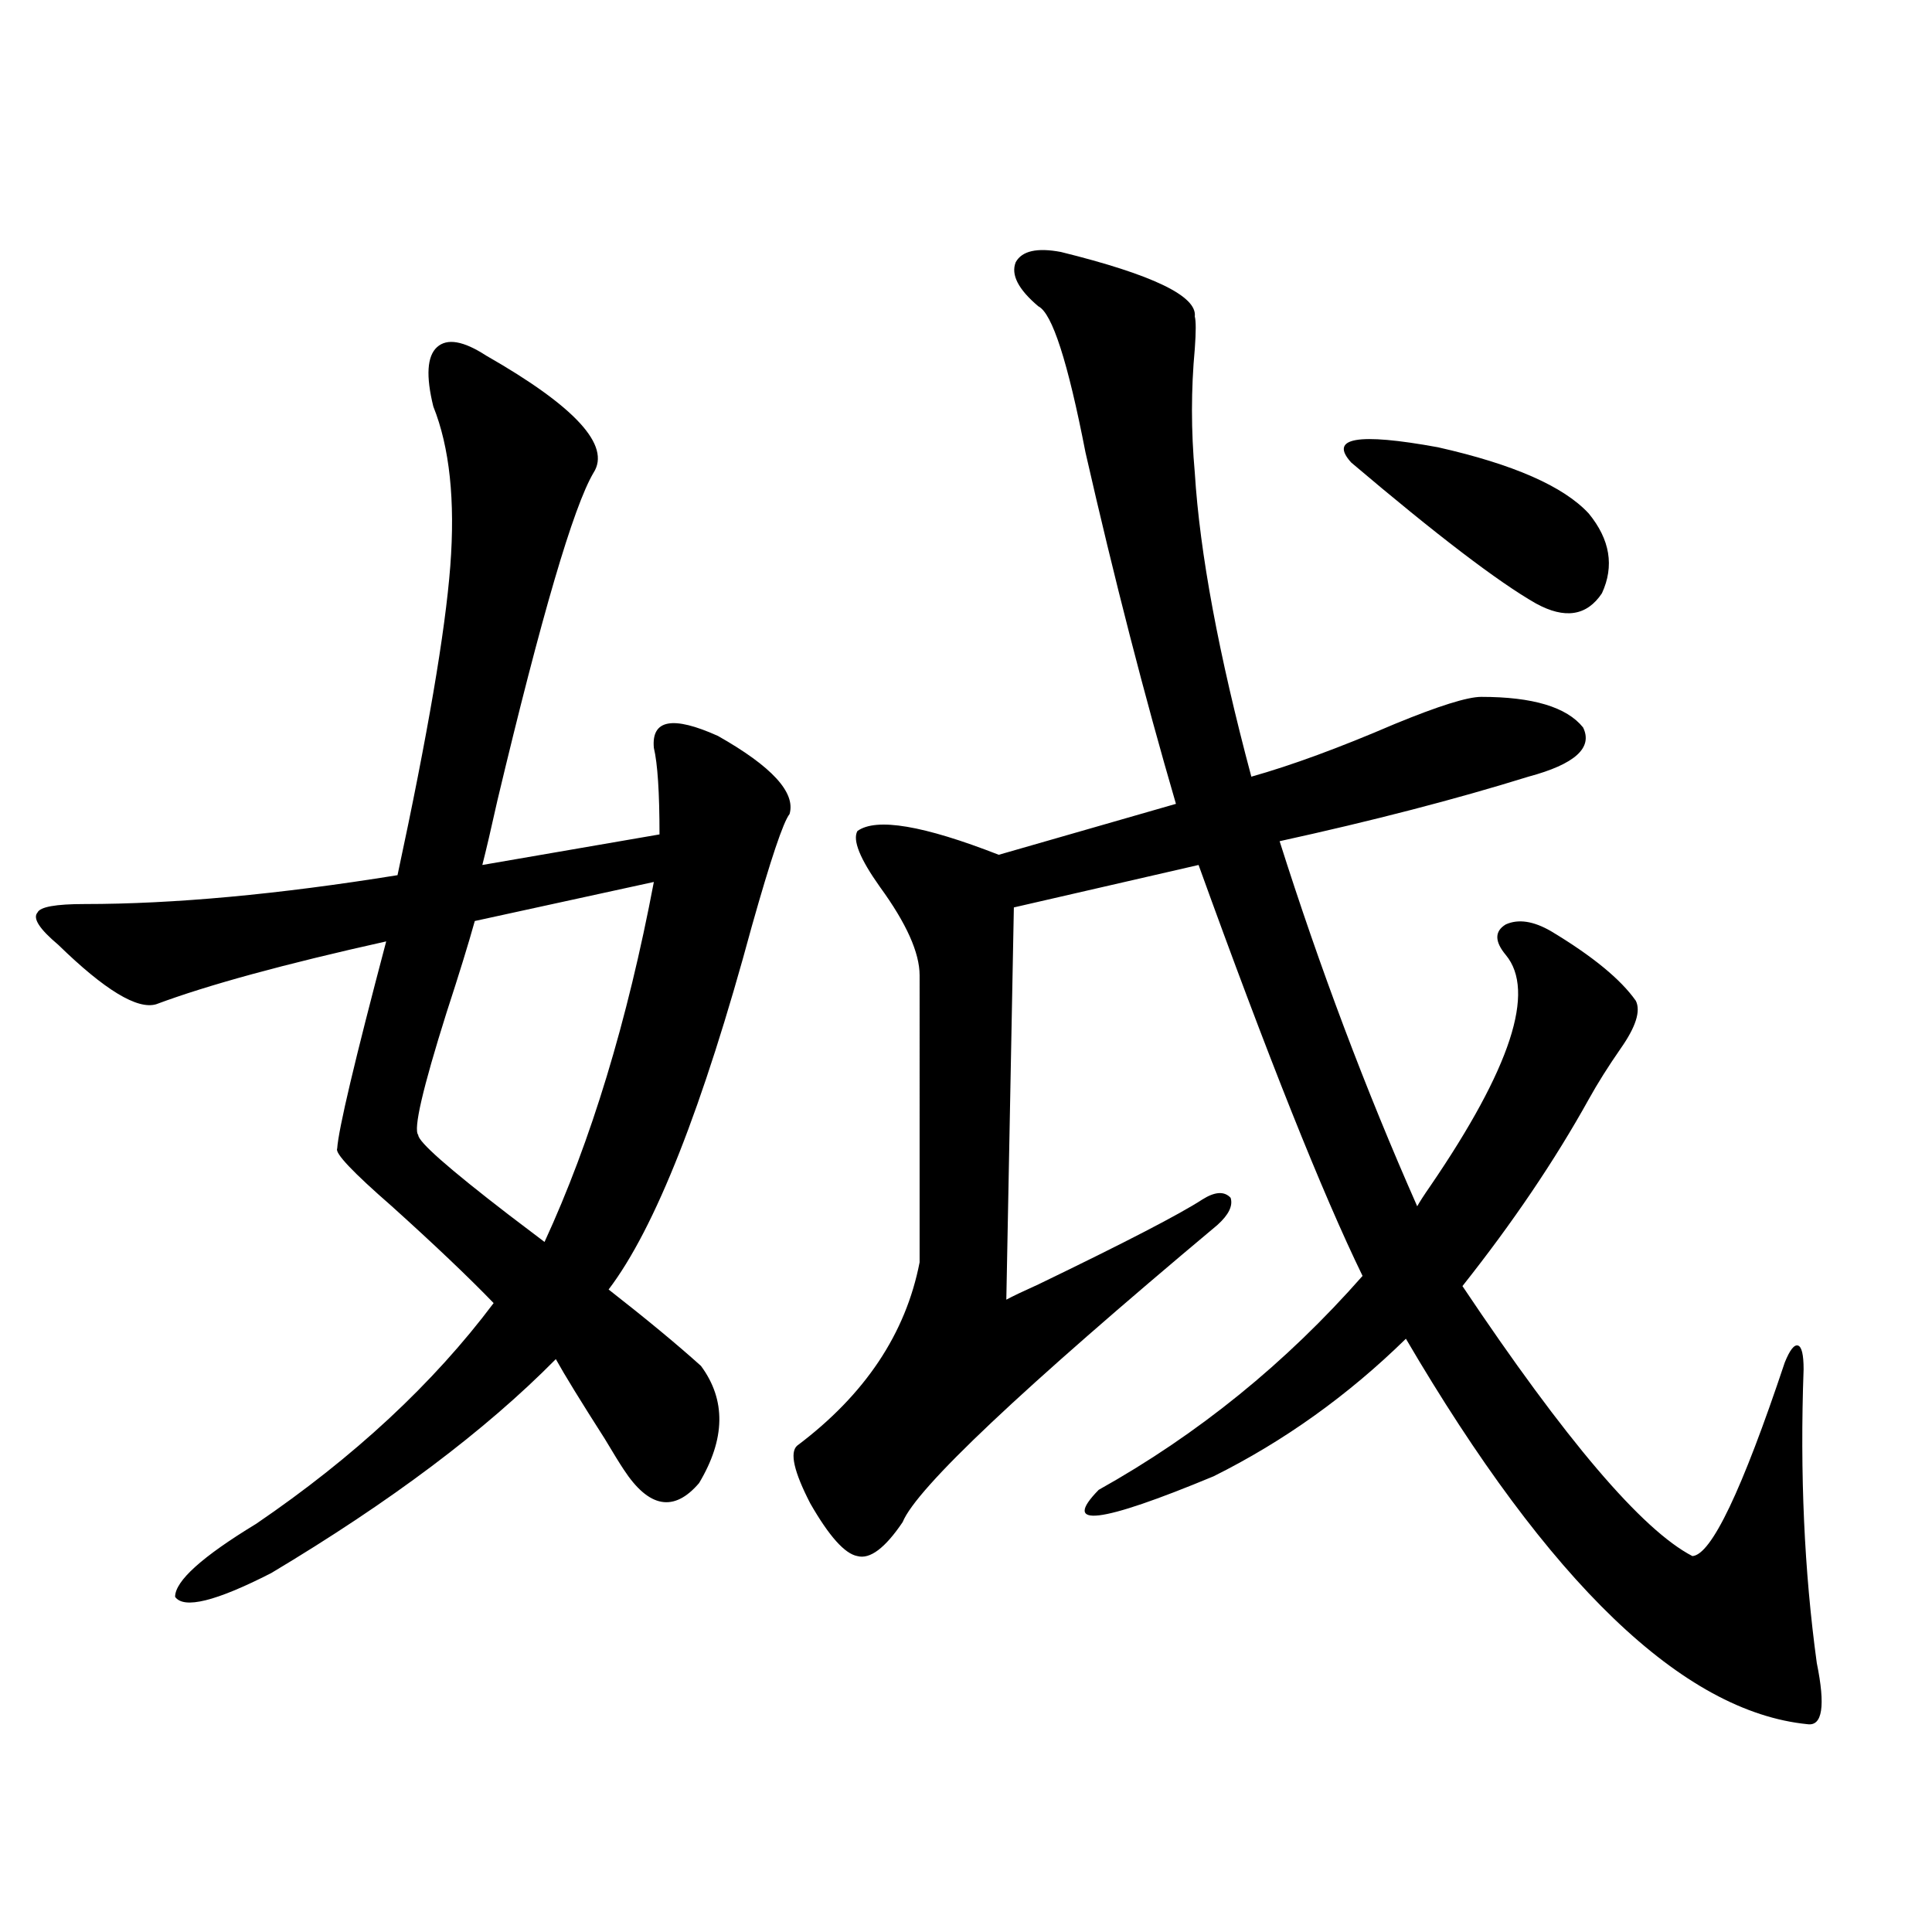
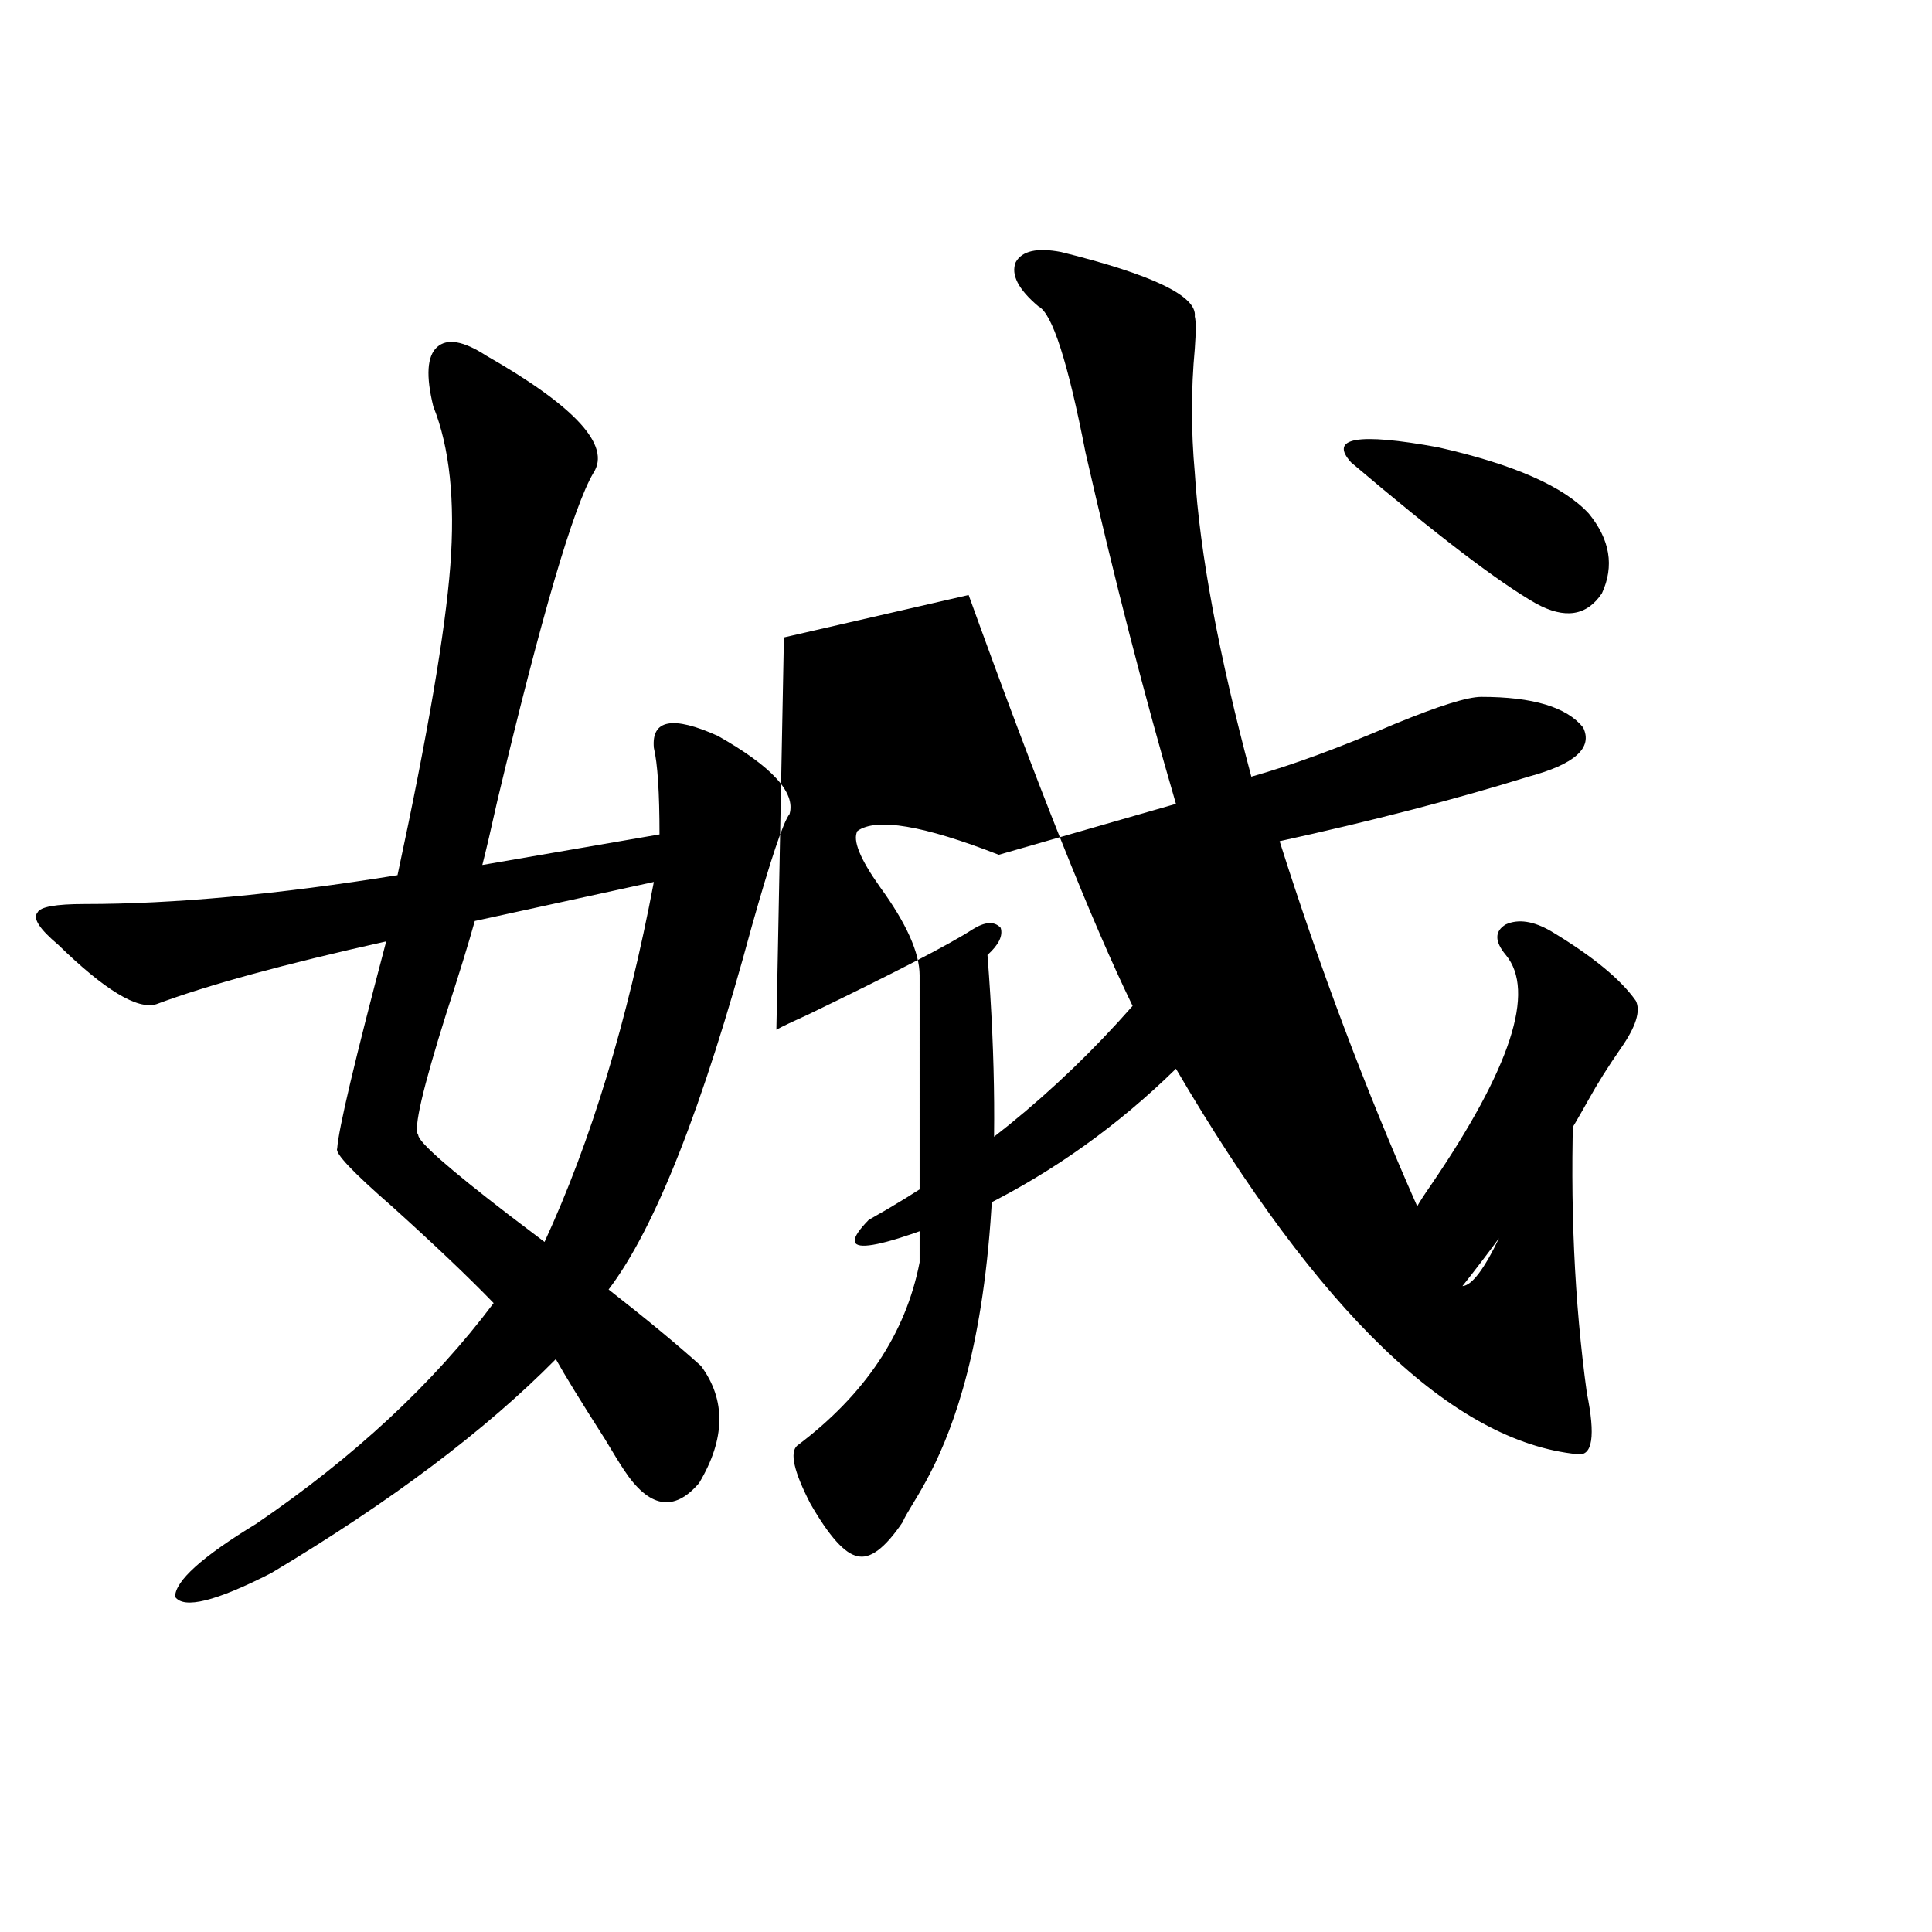
<svg xmlns="http://www.w3.org/2000/svg" version="1.1" id="图层_1" x="0px" y="0px" width="1000px" height="1000px" viewBox="0 0 1000 1000" enable-background="new 0 0 1000 1000" xml:space="preserve">
-   <path d="M251.604,184.039c46.173,26.367,64.709,46.582,55.608,60.645c-10.411,17.578-26.996,74.13-49.755,169.629  c-3.262,14.653-5.854,25.79-7.805,33.398l91.705-15.82c0-21.671-0.976-36.612-2.927-44.824c-1.311-14.64,9.756-16.699,33.17-6.152  c27.957,15.82,40.319,29.306,37.072,40.43c-3.262,4.106-9.756,23.442-19.512,58.008c-25.365,93.755-50.09,156.445-74.145,188.086  c19.512,15.243,35.441,28.427,47.804,39.551c13.003,17.578,12.683,37.793-0.976,60.645c-13.018,15.243-26.021,12.896-39.023-7.031  c-1.951-2.925-5.213-8.198-9.756-15.82c-12.362-19.336-20.822-33.097-25.365-41.309c-36.432,36.914-85.531,73.828-147.313,110.742  c-28.627,14.64-45.212,18.745-49.755,12.305c0-8.198,13.979-20.792,41.95-37.793c50.73-34.565,91.705-72.647,122.924-114.258  c-13.018-13.472-30.578-30.171-52.682-50.098c-20.167-17.578-29.603-27.534-28.292-29.883c0.641-9.956,9.101-45.703,25.365-107.227  c-52.682,11.728-92.36,22.563-119.021,32.52c-9.756,2.938-26.676-7.319-50.73-30.762c-9.756-8.198-13.338-13.761-10.731-16.699  c1.296-2.925,9.421-4.395,24.39-4.395c46.173,0,100.15-4.972,161.947-14.941c15.609-72.647,24.71-125.972,27.316-159.961  c2.592-33.976-0.335-61.523-8.78-82.617c-3.902-15.82-3.262-26.065,1.951-30.762C231.437,174.961,239.896,176.431,251.604,184.039z   M338.431,456.5l-92.681,20.215c-3.262,11.728-8.14,27.548-14.634,47.461c-12.362,39.263-17.24,60.356-14.634,63.281  c0,3.516,15.609,17.29,46.828,41.309c8.445,6.454,14.634,11.138,18.536,14.063C305.901,590.685,324.772,528.57,338.431,456.5z   M549.157,130.426c47.469,11.728,70.563,22.852,69.267,33.398c0.641,2.348,0.641,7.91,0,16.699c-1.951,21.094-1.951,42.489,0,64.16  c2.592,41.61,12.348,94.043,29.268,157.324c20.808-5.851,45.518-14.941,74.145-27.246c22.759-9.366,37.713-14.063,44.877-14.063  c26.661,0,44.222,5.273,52.682,15.82c5.198,10.547-4.237,19.048-28.292,25.488c-37.728,11.728-80.653,22.852-128.777,33.398  c20.808,65.63,44.542,128.622,71.218,188.965c1.296-2.335,3.567-5.851,6.829-10.547c41.615-60.933,54.633-100.772,39.023-119.531  c-5.854-7.031-5.854-12.305,0-15.82c6.494-2.925,14.299-1.758,23.414,3.516c21.463,12.896,36.097,24.911,43.901,36.035  c2.592,5.273,0,13.485-7.805,24.609c-6.509,9.38-12.042,18.169-16.585,26.367c-17.561,31.641-39.358,63.872-65.364,96.68  c53.322,79.692,93.001,126.274,119.021,139.746c9.756-0.577,25.686-33.976,47.804-100.195c2.592-6.44,4.878-9.366,6.829-8.789  c1.951,0.591,2.927,4.696,2.927,12.305c-1.951,53.915,0.32,104.59,6.829,152.051c4.543,22.261,2.927,32.808-4.878,31.641  c-64.389-6.454-133.655-72.949-207.8-199.512c-29.923,29.306-63.093,53.036-99.51,71.191c-59.19,24.609-79.022,26.958-59.511,7.031  c51.371-28.702,96.903-65.616,136.582-110.742c-20.822-42.765-49.114-113.667-84.876-212.695l-95.607,21.973l-3.902,203.027  c3.247-1.758,8.78-4.395,16.585-7.91c44.877-21.671,73.169-36.323,84.876-43.945c6.494-4.093,11.372-4.395,14.634-0.879  c1.296,4.106-0.976,8.789-6.829,14.063C528.67,719.005,474.357,770.27,467.208,787.848c-9.115,13.485-16.92,19.336-23.414,17.578  c-6.509-1.167-14.634-10.245-24.39-27.246c-8.46-16.397-10.731-26.367-6.829-29.883c35.121-26.367,56.249-58.008,63.413-94.922  V504.84c0-11.714-6.829-26.944-20.487-45.703c-10.411-14.64-14.313-24.308-11.707-29.004c9.756-7.031,34.146-2.925,73.169,12.305  l91.705-26.367c-16.265-55.659-31.874-116.304-46.828-181.934c-9.115-46.871-17.24-72.07-24.39-75.586  c-10.411-8.789-14.313-16.397-11.707-22.852C528.99,129.849,536.795,128.091,549.157,130.426z M822.321,265.777  c11.052,13.485,13.323,27.246,6.829,41.309c-7.805,11.728-19.191,13.485-34.146,5.273c-19.512-11.124-51.386-35.444-95.607-72.949  c-11.707-12.882,3.247-15.519,44.877-7.91C783.298,240.289,809.304,251.715,822.321,265.777z" />
+   <path d="M251.604,184.039c46.173,26.367,64.709,46.582,55.608,60.645c-10.411,17.578-26.996,74.13-49.755,169.629  c-3.262,14.653-5.854,25.79-7.805,33.398l91.705-15.82c0-21.671-0.976-36.612-2.927-44.824c-1.311-14.64,9.756-16.699,33.17-6.152  c27.957,15.82,40.319,29.306,37.072,40.43c-3.262,4.106-9.756,23.442-19.512,58.008c-25.365,93.755-50.09,156.445-74.145,188.086  c19.512,15.243,35.441,28.427,47.804,39.551c13.003,17.578,12.683,37.793-0.976,60.645c-13.018,15.243-26.021,12.896-39.023-7.031  c-1.951-2.925-5.213-8.198-9.756-15.82c-12.362-19.336-20.822-33.097-25.365-41.309c-36.432,36.914-85.531,73.828-147.313,110.742  c-28.627,14.64-45.212,18.745-49.755,12.305c0-8.198,13.979-20.792,41.95-37.793c50.73-34.565,91.705-72.647,122.924-114.258  c-13.018-13.472-30.578-30.171-52.682-50.098c-20.167-17.578-29.603-27.534-28.292-29.883c0.641-9.956,9.101-45.703,25.365-107.227  c-52.682,11.728-92.36,22.563-119.021,32.52c-9.756,2.938-26.676-7.319-50.73-30.762c-9.756-8.198-13.338-13.761-10.731-16.699  c1.296-2.925,9.421-4.395,24.39-4.395c46.173,0,100.15-4.972,161.947-14.941c15.609-72.647,24.71-125.972,27.316-159.961  c2.592-33.976-0.335-61.523-8.78-82.617c-3.902-15.82-3.262-26.065,1.951-30.762C231.437,174.961,239.896,176.431,251.604,184.039z   M338.431,456.5l-92.681,20.215c-3.262,11.728-8.14,27.548-14.634,47.461c-12.362,39.263-17.24,60.356-14.634,63.281  c0,3.516,15.609,17.29,46.828,41.309c8.445,6.454,14.634,11.138,18.536,14.063C305.901,590.685,324.772,528.57,338.431,456.5z   M549.157,130.426c47.469,11.728,70.563,22.852,69.267,33.398c0.641,2.348,0.641,7.91,0,16.699c-1.951,21.094-1.951,42.489,0,64.16  c2.592,41.61,12.348,94.043,29.268,157.324c20.808-5.851,45.518-14.941,74.145-27.246c22.759-9.366,37.713-14.063,44.877-14.063  c26.661,0,44.222,5.273,52.682,15.82c5.198,10.547-4.237,19.048-28.292,25.488c-37.728,11.728-80.653,22.852-128.777,33.398  c20.808,65.63,44.542,128.622,71.218,188.965c1.296-2.335,3.567-5.851,6.829-10.547c41.615-60.933,54.633-100.772,39.023-119.531  c-5.854-7.031-5.854-12.305,0-15.82c6.494-2.925,14.299-1.758,23.414,3.516c21.463,12.896,36.097,24.911,43.901,36.035  c2.592,5.273,0,13.485-7.805,24.609c-6.509,9.38-12.042,18.169-16.585,26.367c-17.561,31.641-39.358,63.872-65.364,96.68  c9.756-0.577,25.686-33.976,47.804-100.195c2.592-6.44,4.878-9.366,6.829-8.789  c1.951,0.591,2.927,4.696,2.927,12.305c-1.951,53.915,0.32,104.59,6.829,152.051c4.543,22.261,2.927,32.808-4.878,31.641  c-64.389-6.454-133.655-72.949-207.8-199.512c-29.923,29.306-63.093,53.036-99.51,71.191c-59.19,24.609-79.022,26.958-59.511,7.031  c51.371-28.702,96.903-65.616,136.582-110.742c-20.822-42.765-49.114-113.667-84.876-212.695l-95.607,21.973l-3.902,203.027  c3.247-1.758,8.78-4.395,16.585-7.91c44.877-21.671,73.169-36.323,84.876-43.945c6.494-4.093,11.372-4.395,14.634-0.879  c1.296,4.106-0.976,8.789-6.829,14.063C528.67,719.005,474.357,770.27,467.208,787.848c-9.115,13.485-16.92,19.336-23.414,17.578  c-6.509-1.167-14.634-10.245-24.39-27.246c-8.46-16.397-10.731-26.367-6.829-29.883c35.121-26.367,56.249-58.008,63.413-94.922  V504.84c0-11.714-6.829-26.944-20.487-45.703c-10.411-14.64-14.313-24.308-11.707-29.004c9.756-7.031,34.146-2.925,73.169,12.305  l91.705-26.367c-16.265-55.659-31.874-116.304-46.828-181.934c-9.115-46.871-17.24-72.07-24.39-75.586  c-10.411-8.789-14.313-16.397-11.707-22.852C528.99,129.849,536.795,128.091,549.157,130.426z M822.321,265.777  c11.052,13.485,13.323,27.246,6.829,41.309c-7.805,11.728-19.191,13.485-34.146,5.273c-19.512-11.124-51.386-35.444-95.607-72.949  c-11.707-12.882,3.247-15.519,44.877-7.91C783.298,240.289,809.304,251.715,822.321,265.777z" />
</svg>